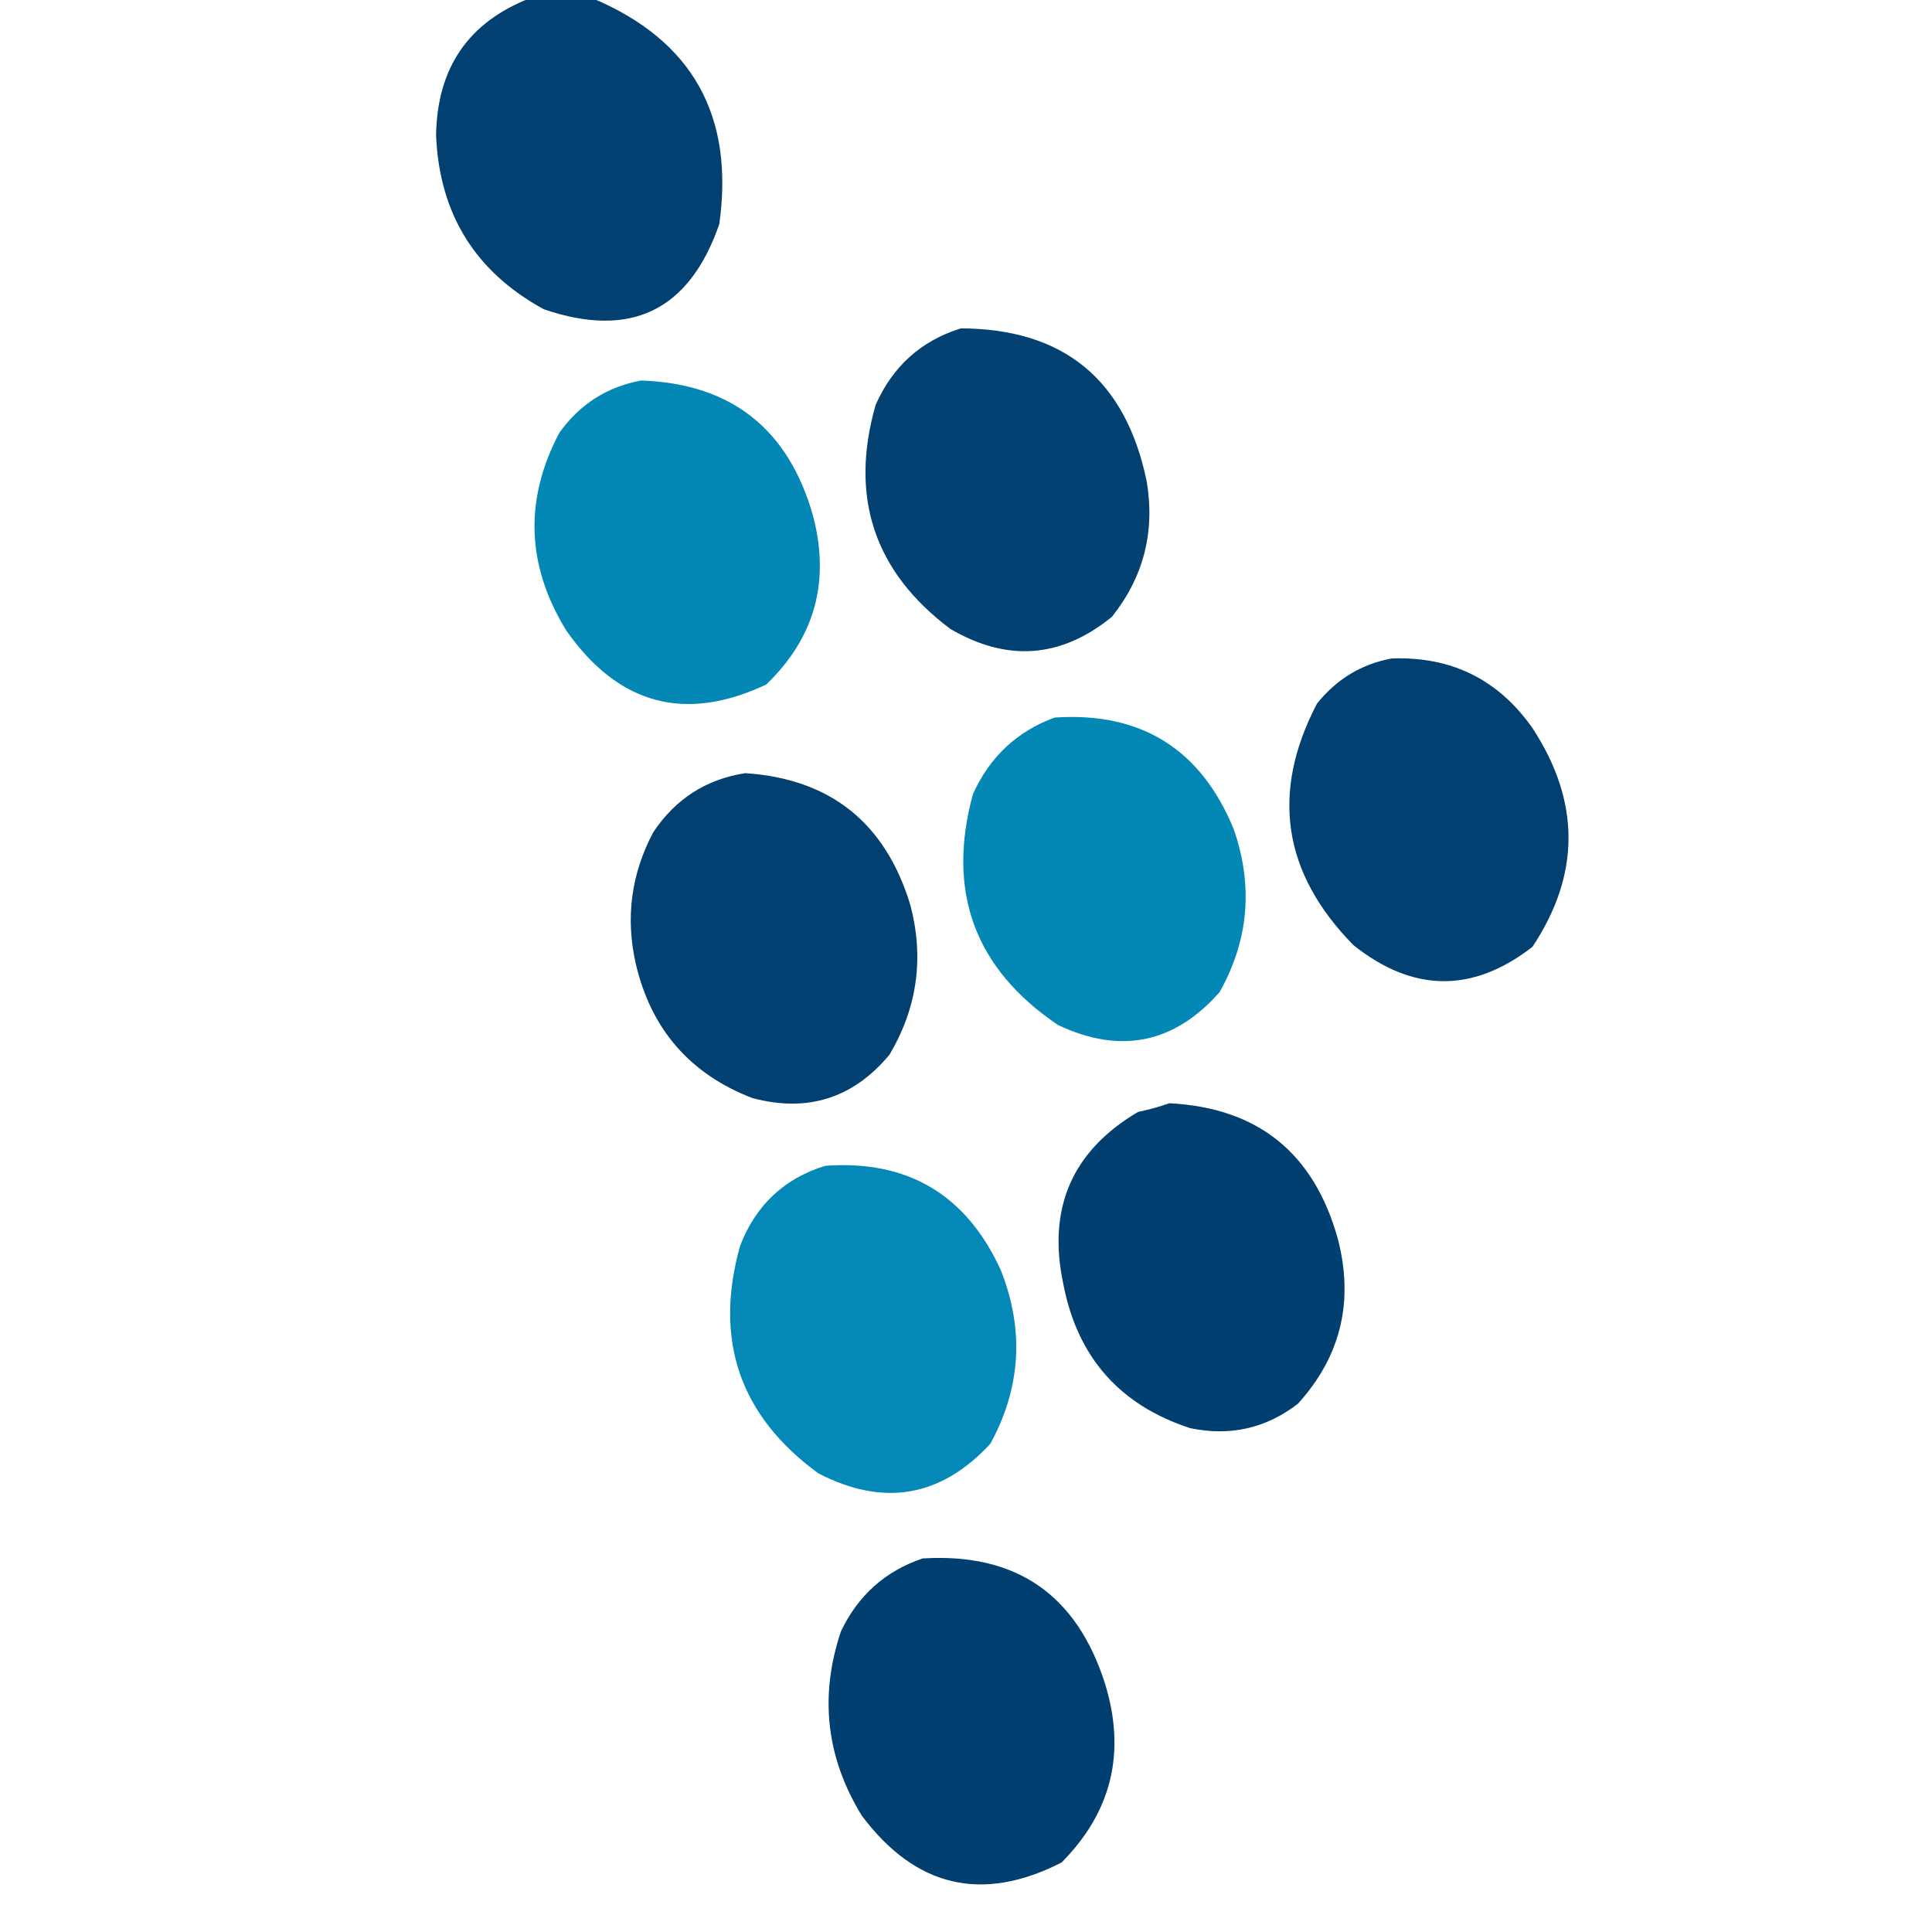
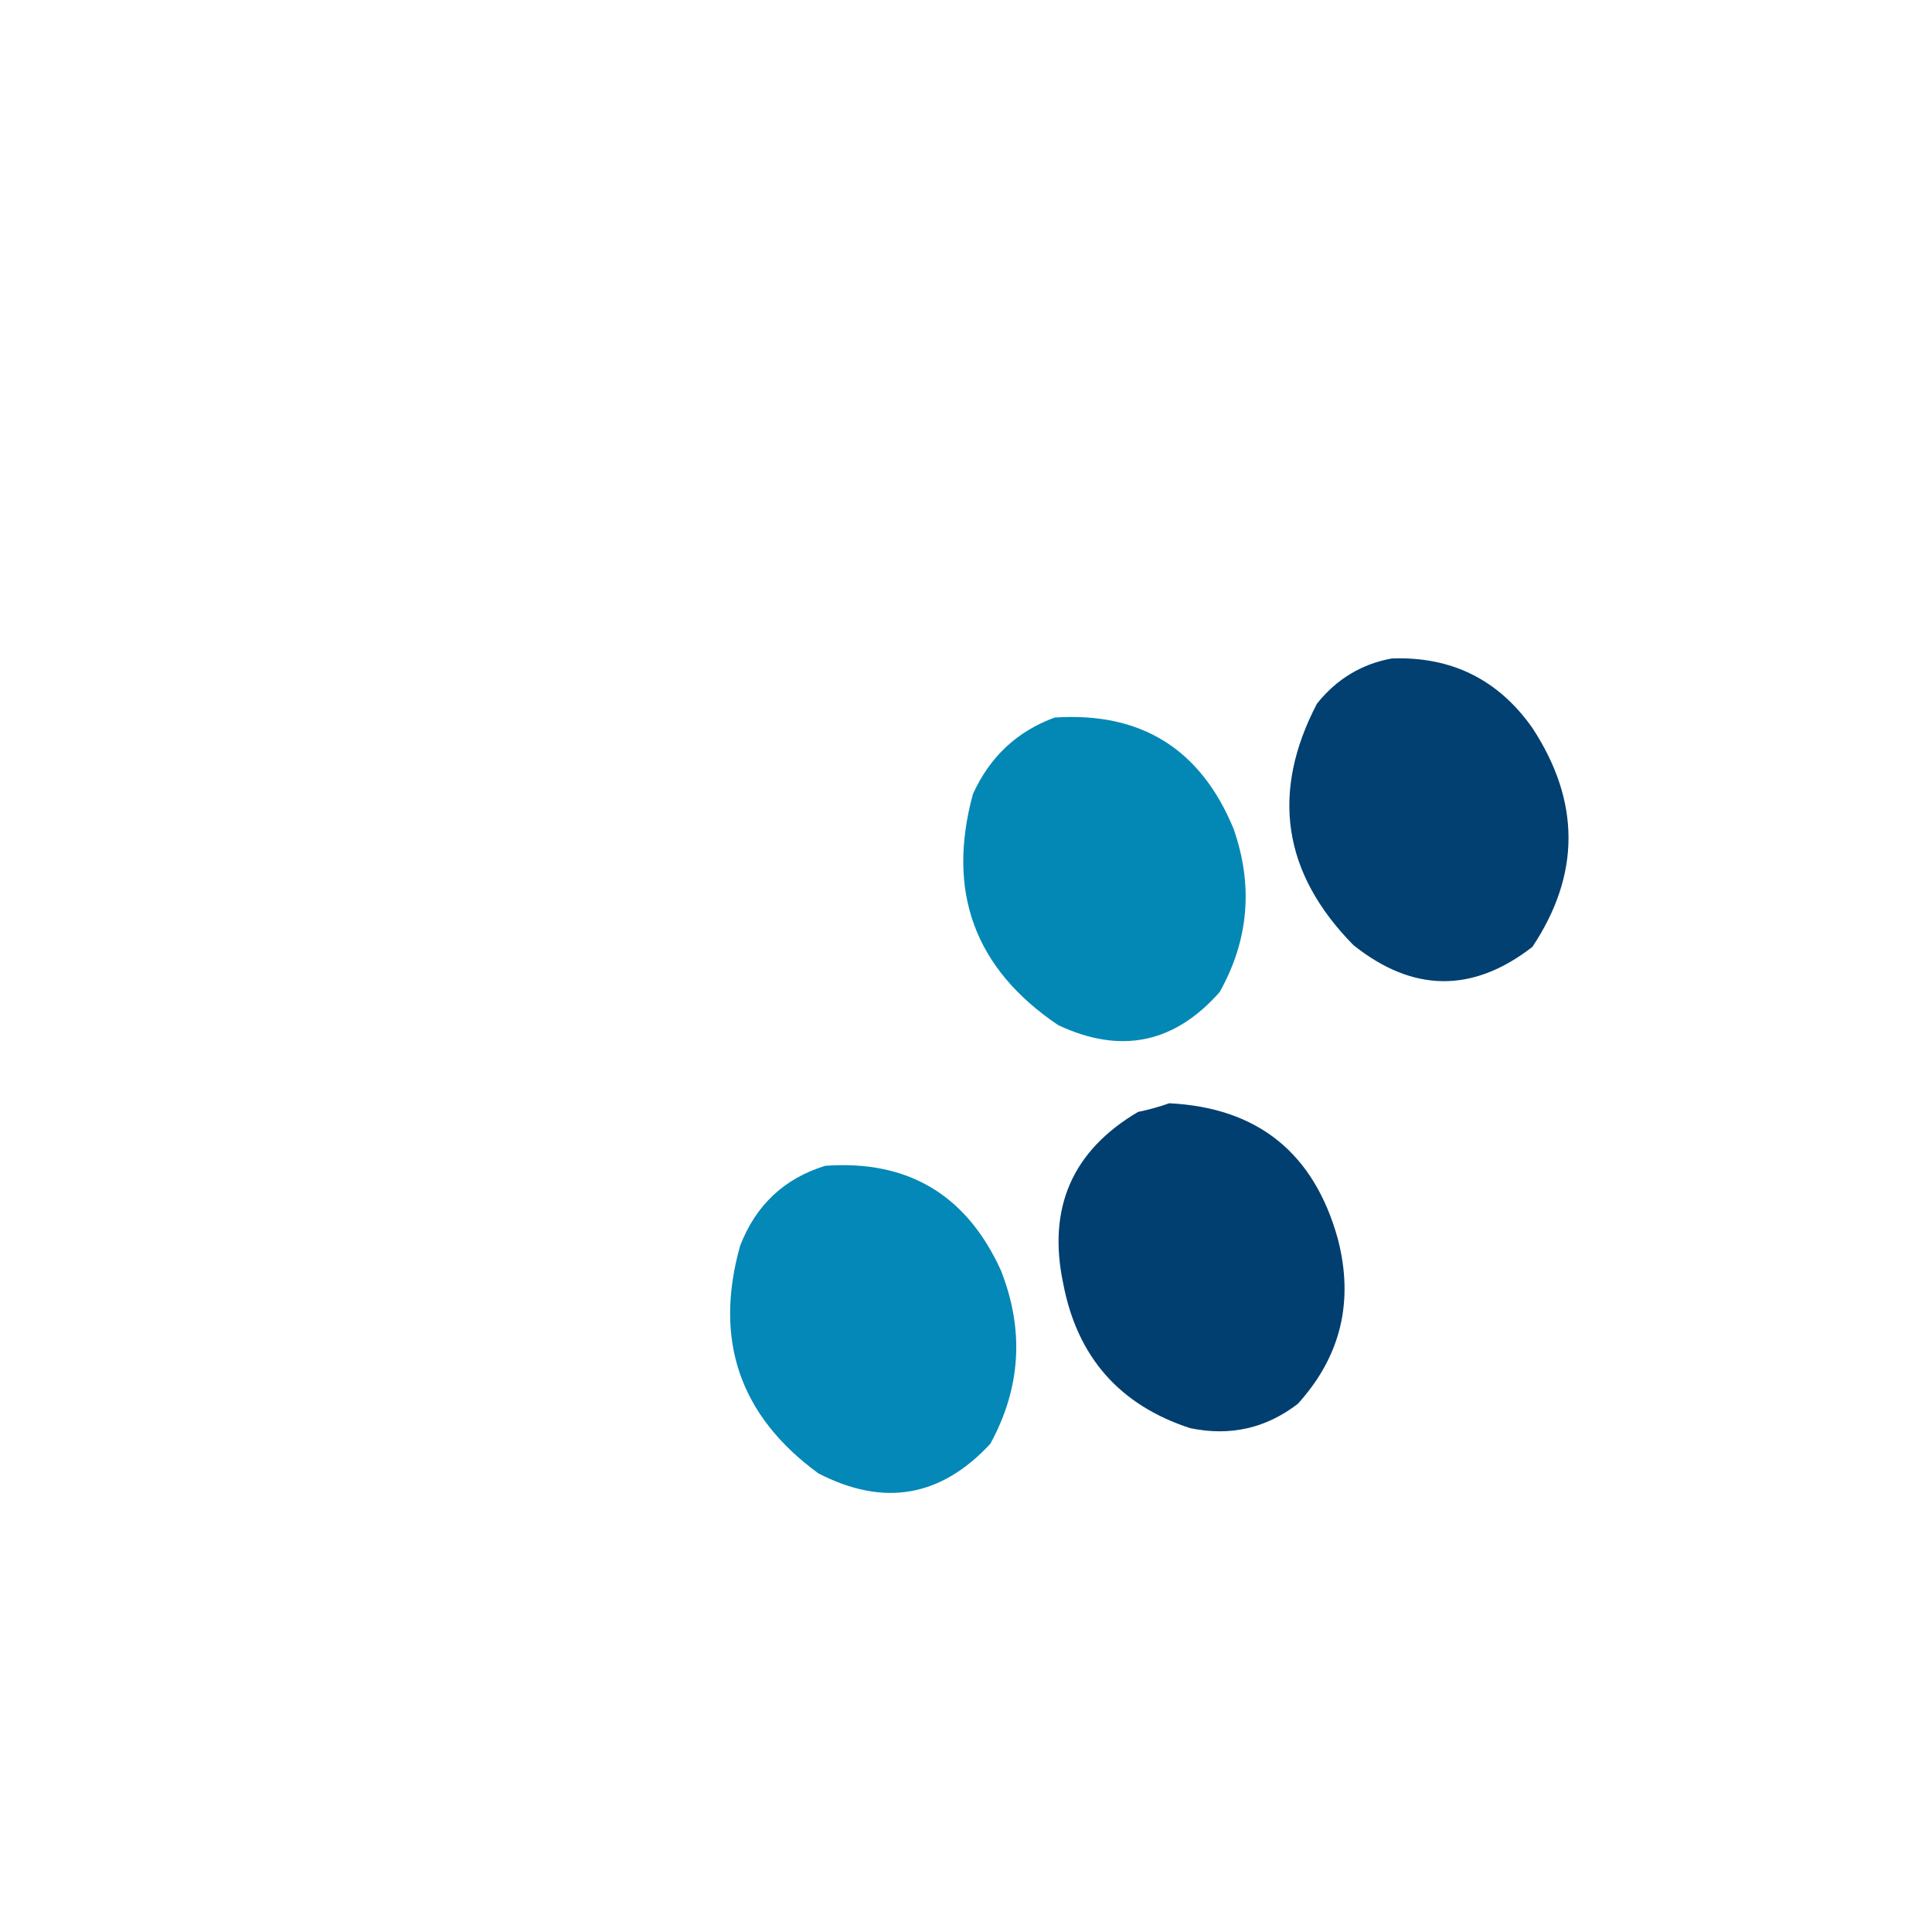
<svg xmlns="http://www.w3.org/2000/svg" version="1.1" width="556px" height="556px">
  <svg version="1.1" width="556px" height="556px" style="shape-rendering:geometricPrecision; text-rendering:geometricPrecision; image-rendering:optimizeQuality; fill-rule:evenodd; clip-rule:evenodd">
    <g>
-       <path style="opacity:0.991" fill="#003f70" d="M 152.5,-0.5 C 158.5,-0.5 164.5,-0.5 170.5,-0.5C 199.215,11.573 211.381,33.24 207,64.5C 198.374,89.395 181.541,97.562 156.5,89C 136.778,78.236 126.445,61.569 125.5,39C 125.77,19.565 134.77,6.398 152.5,-0.5 Z" />
-     </g>
+       </g>
    <g>
-       <path style="opacity:0.992" fill="#004070" d="M 276.5,94.5 C 306.117,94.601 323.95,109.268 330,138.5C 332.444,153.06 329.111,166.06 320,177.5C 305.391,189.419 289.891,190.585 273.5,181C 251.569,164.54 244.402,143.04 252,116.5C 256.926,105.4 265.092,98.067 276.5,94.5 Z" />
-     </g>
+       </g>
    <g>
-       <path style="opacity:0.985" fill="#0087b5" d="M 184.5,109.5 C 210.412,110.391 226.912,123.391 234,148.5C 238.956,167.425 234.456,183.592 220.5,197C 197.132,207.995 177.965,202.829 163,181.5C 151.471,162.791 150.804,143.791 161,124.5C 166.868,116.322 174.701,111.322 184.5,109.5 Z" />
-     </g>
+       </g>
    <g>
      <path style="opacity:0.992" fill="#003f70" d="M 400.5,189.5 C 417.672,188.862 431.172,195.529 441,209.5C 454.858,230.661 454.858,251.661 441,272.5C 423.806,285.824 406.64,285.657 389.5,272C 369.129,251.284 365.629,228.118 379,202.5C 384.645,195.437 391.811,191.103 400.5,189.5 Z" />
    </g>
    <g>
      <path style="opacity:0.985" fill="#0087b6" d="M 303.5,206.5 C 328.339,204.835 345.506,215.502 355,238.5C 360.726,254.854 359.393,270.521 351,285.5C 337.96,300.299 322.46,303.466 304.5,295C 280.495,278.8 272.329,256.633 280,228.5C 284.858,217.804 292.691,210.47 303.5,206.5 Z" />
    </g>
    <g>
-       <path style="opacity:0.993" fill="#004070" d="M 214.5,222.5 C 238.999,224.151 254.832,236.818 262,260.5C 265.977,275.687 263.977,290.02 256,303.5C 245.544,316.075 232.377,320.242 216.5,316C 198.591,309.088 187.424,296.254 183,277.5C 179.949,264.197 181.616,251.53 188,239.5C 194.413,229.896 203.246,224.229 214.5,222.5 Z" />
-     </g>
+       </g>
    <g>
      <path style="opacity:0.993" fill="#003f70" d="M 336.5,317.5 C 361.954,318.774 378.121,331.774 385,356.5C 389.7,374.529 385.867,390.362 373.5,404C 364.318,411.062 353.984,413.395 342.5,411C 322.198,404.363 310.032,390.529 306,369.5C 301.365,347.703 308.532,331.203 327.5,320C 330.678,319.34 333.678,318.507 336.5,317.5 Z" />
    </g>
    <g>
      <path style="opacity:0.986" fill="#0087b6" d="M 237.5,335.5 C 261.239,333.789 278.072,343.789 288,365.5C 294.823,382.681 293.823,399.348 285,415.5C 270.769,430.876 254.269,433.71 235.5,424C 212.877,407.467 205.377,385.633 213,358.5C 217.534,346.795 225.7,339.128 237.5,335.5 Z" />
    </g>
    <g>
-       <path style="opacity:0.993" fill="#003f70" d="M 265.5,448.5 C 292.328,446.82 309.828,458.82 318,484.5C 324.112,504.298 319.945,521.464 305.5,536C 282.645,547.662 263.478,543.162 248,522.5C 237.758,505.804 235.758,488.137 242,469.5C 246.924,459.14 254.757,452.14 265.5,448.5 Z" />
-     </g>
+       </g>
  </svg>
  <style>@media (prefers-color-scheme: light) { :root { filter: none; } }
@media (prefers-color-scheme: dark) { :root { filter: none; } }
</style>
</svg>